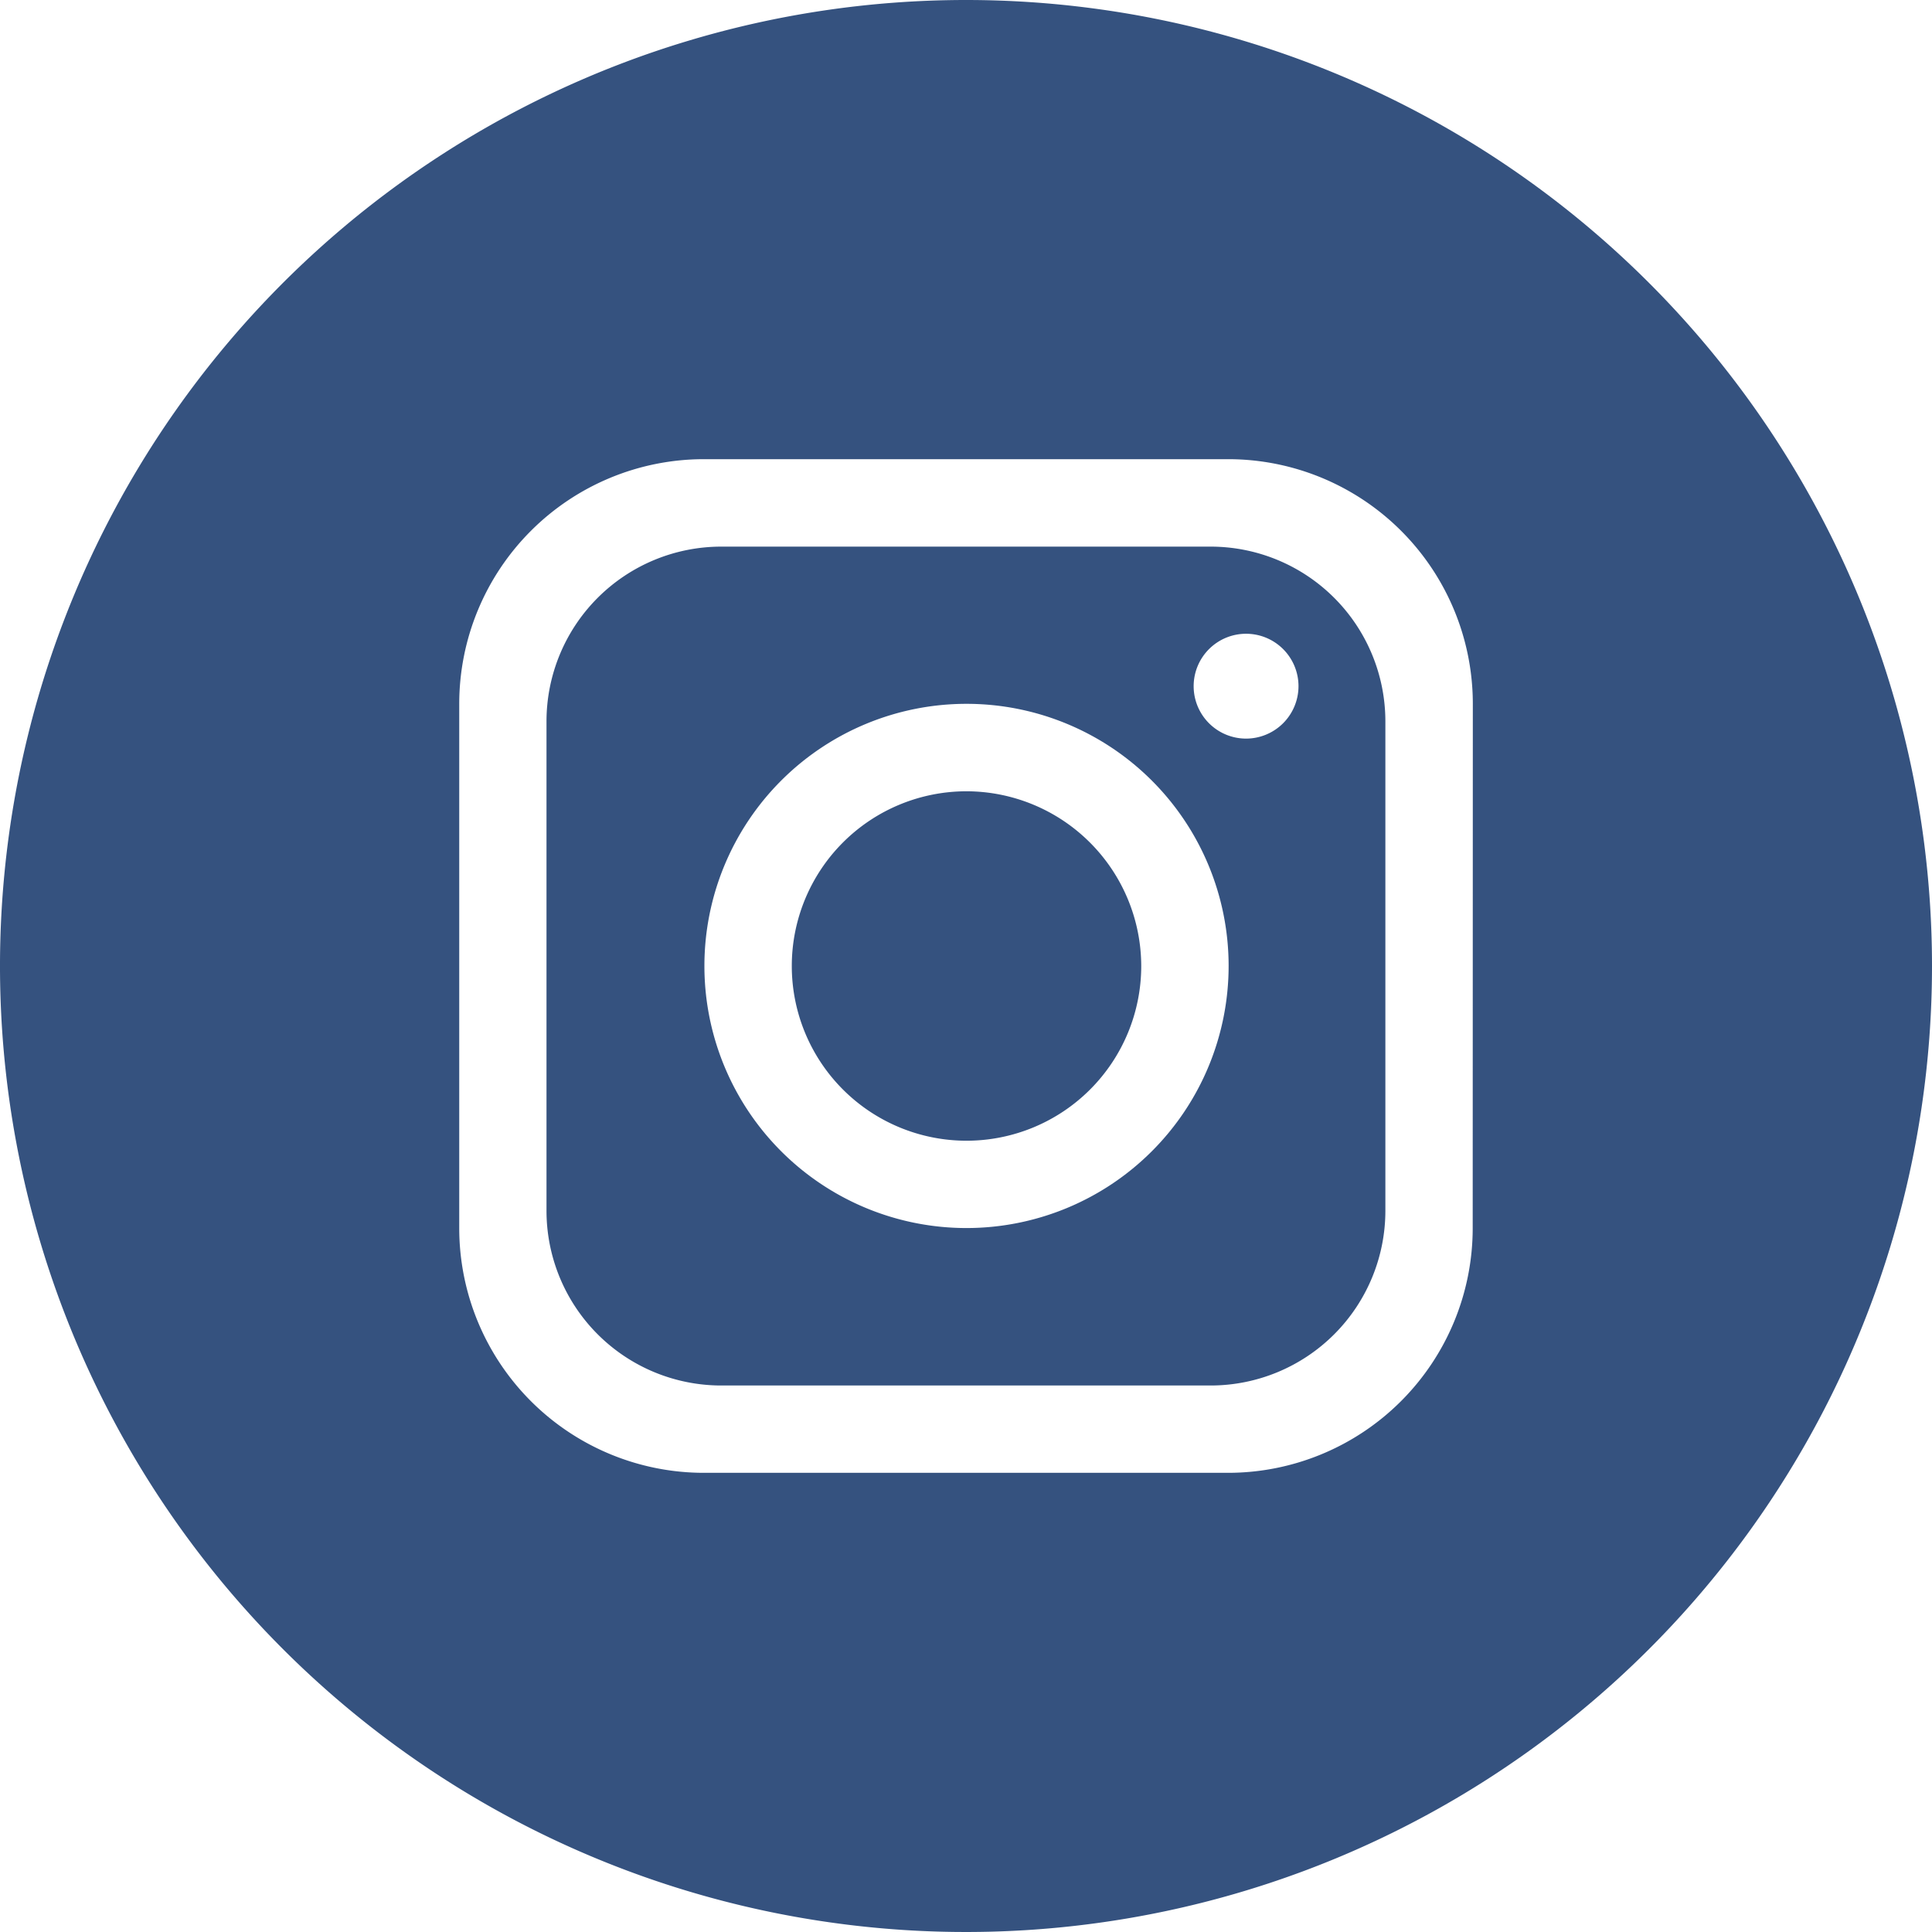
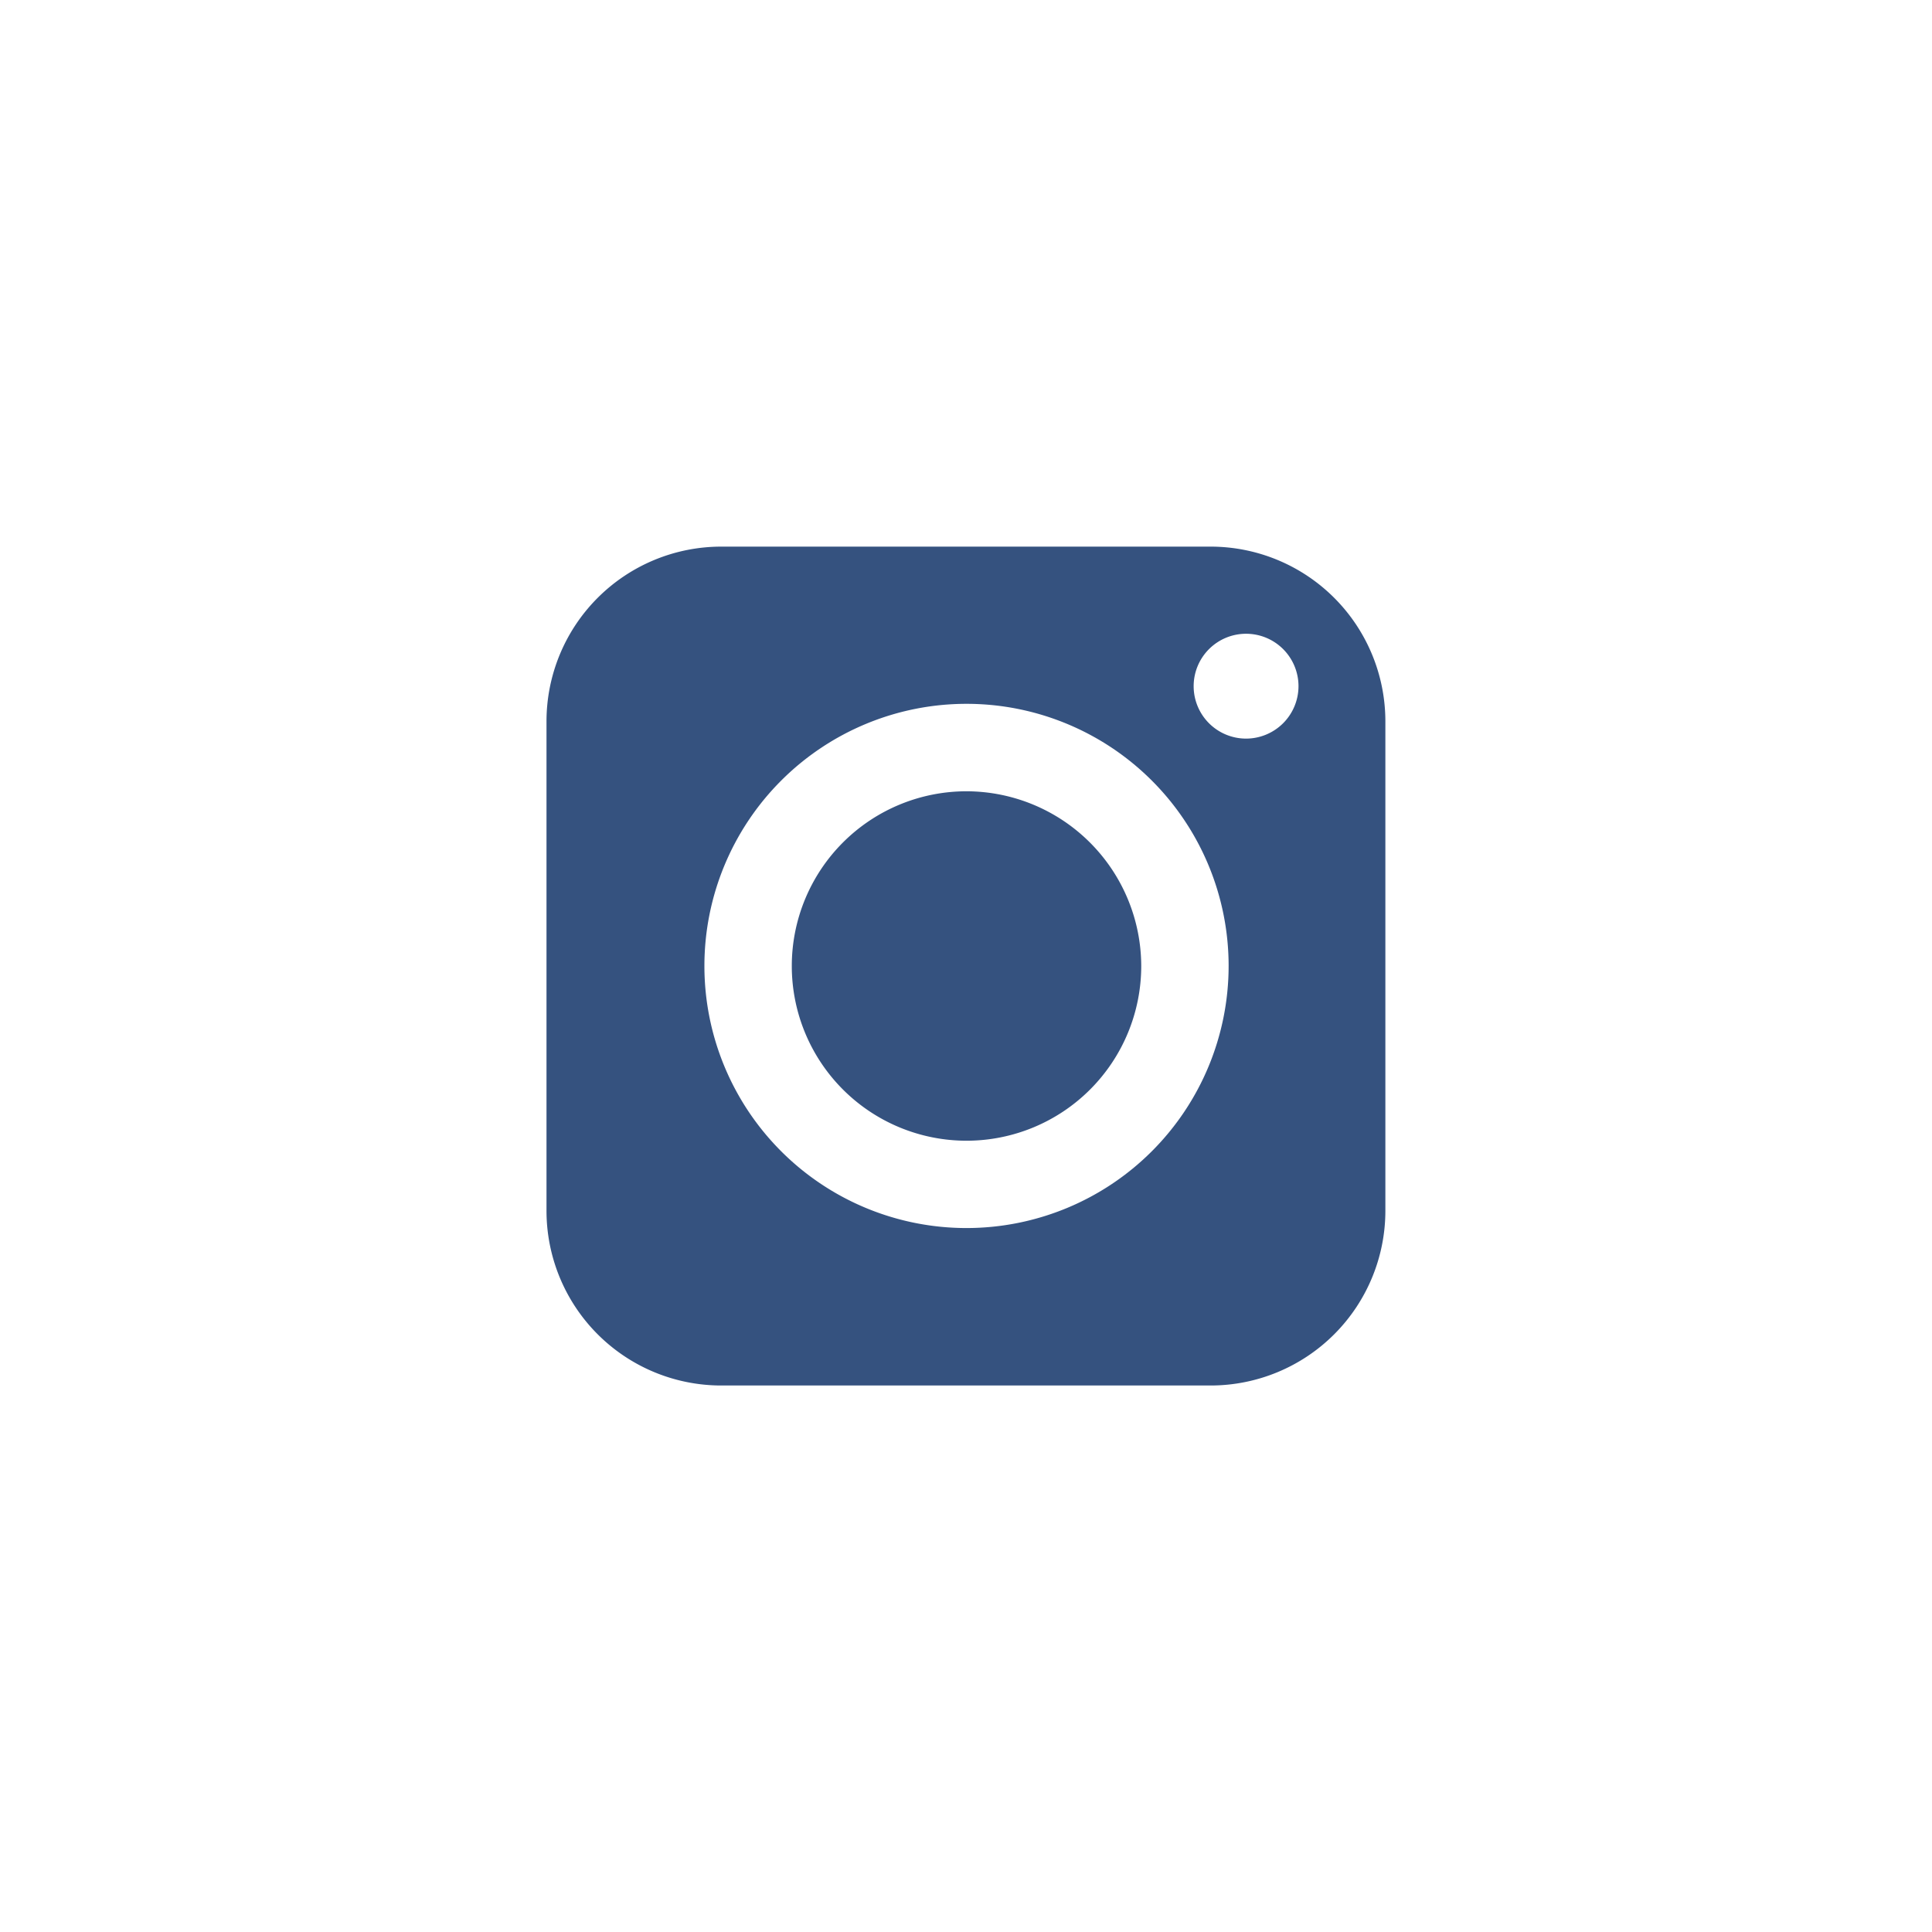
<svg xmlns="http://www.w3.org/2000/svg" id="Gruppe_181" data-name="Gruppe 181" width="30" height="30" viewBox="0 0 30 30">
  <defs>
    <clipPath id="clip-path">
      <rect id="Rechteck_161" data-name="Rechteck 161" width="30.001" height="30" fill="#35527f" />
    </clipPath>
  </defs>
  <g id="Gruppe_67" data-name="Gruppe 67" clip-path="url(#clip-path)">
    <path id="Pfad_44" data-name="Pfad 44" d="M122.742,112.43h-7.6a2.714,2.714,0,0,0-2.713,2.713v7.6a2.714,2.714,0,0,0,2.713,2.713h7.6a2.714,2.714,0,0,0,2.713-2.713v-7.6a2.714,2.714,0,0,0-2.713-2.713m-3.791,10.581a4.07,4.07,0,1,1,4.07-4.07,4.071,4.071,0,0,1-4.07,4.07m4.341-7.6a.814.814,0,1,1,.814-.814.815.815,0,0,1-.814.814" transform="translate(-103.943 -103.942)" fill="#35527f" />
-     <path id="Pfad_45" data-name="Pfad 45" d="M15,0h0A15,15,0,1,0,30,15,15,15,0,0,0,15,0m7.868,19.07a3.8,3.8,0,0,1-3.8,3.8H10.931a3.8,3.8,0,0,1-3.8-3.8V10.93a3.8,3.8,0,0,1,3.8-3.8H19.07a3.8,3.8,0,0,1,3.8,3.8Z" fill="#35527f" />
    <path id="Pfad_46" data-name="Pfad 46" d="M165.556,162.74a2.713,2.713,0,1,0,2.713,2.713,2.718,2.718,0,0,0-2.713-2.713" transform="translate(-150.548 -150.453)" fill="#35527f" />
  </g>
</svg>